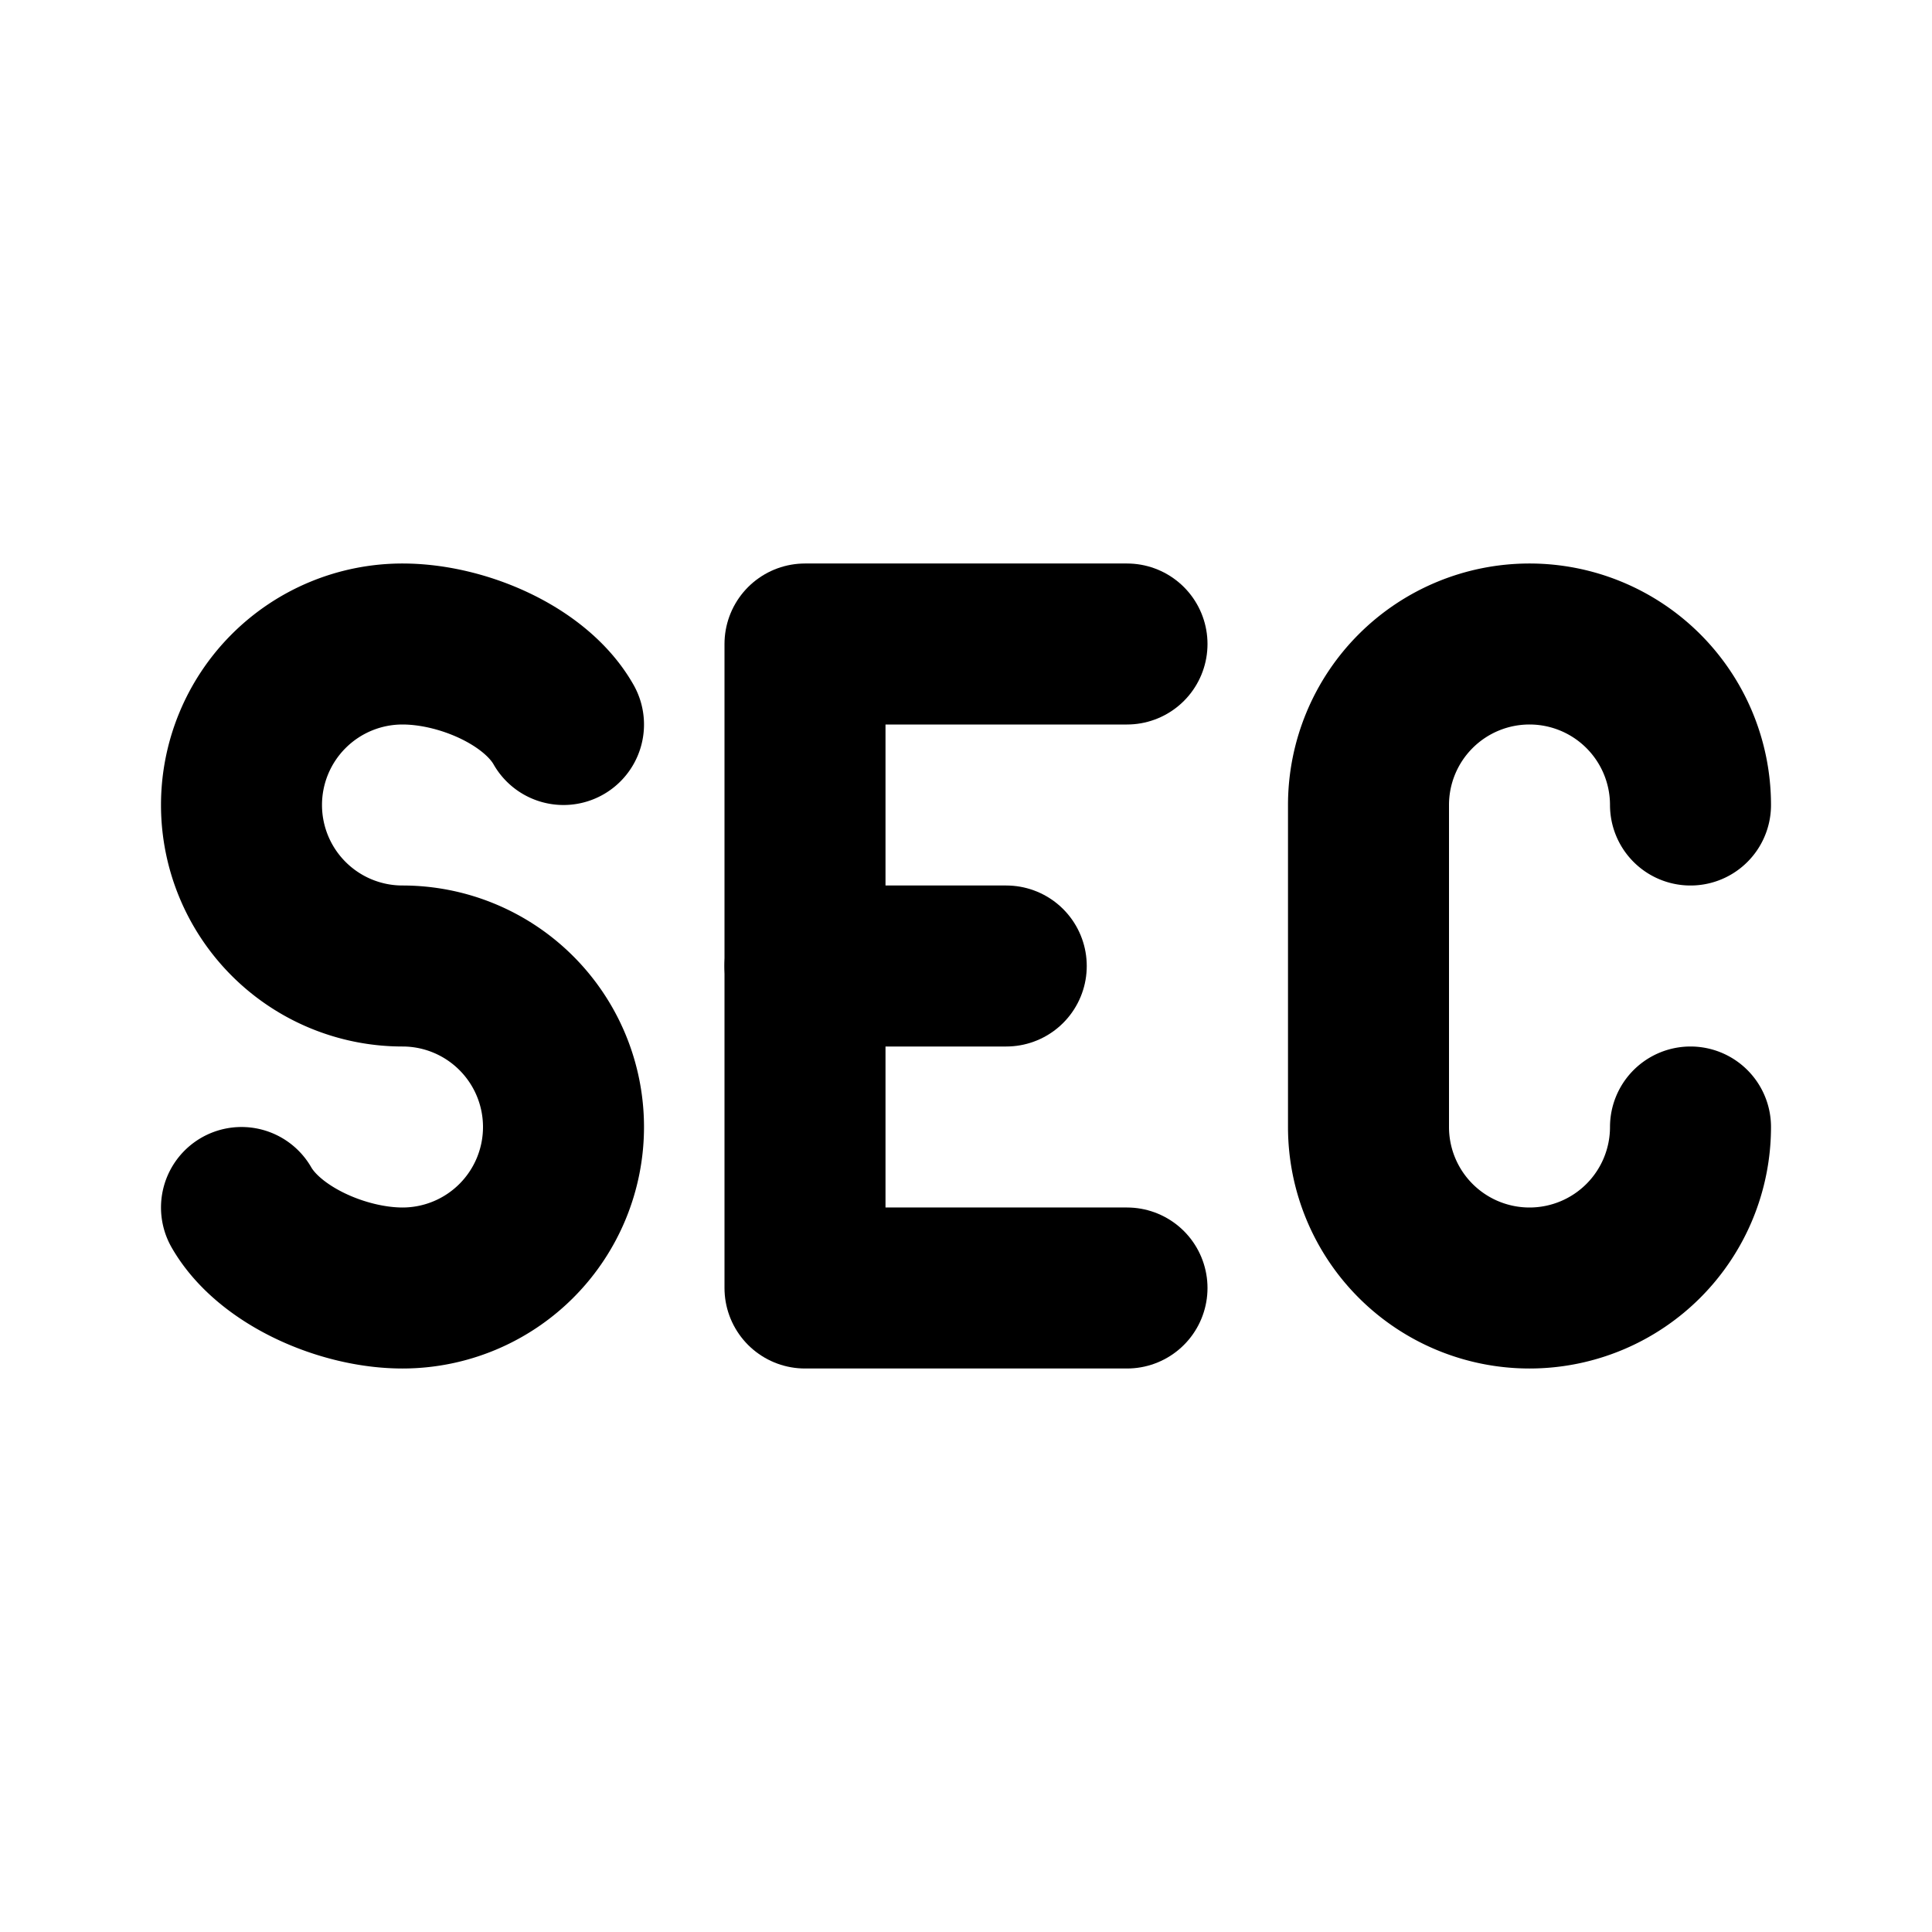
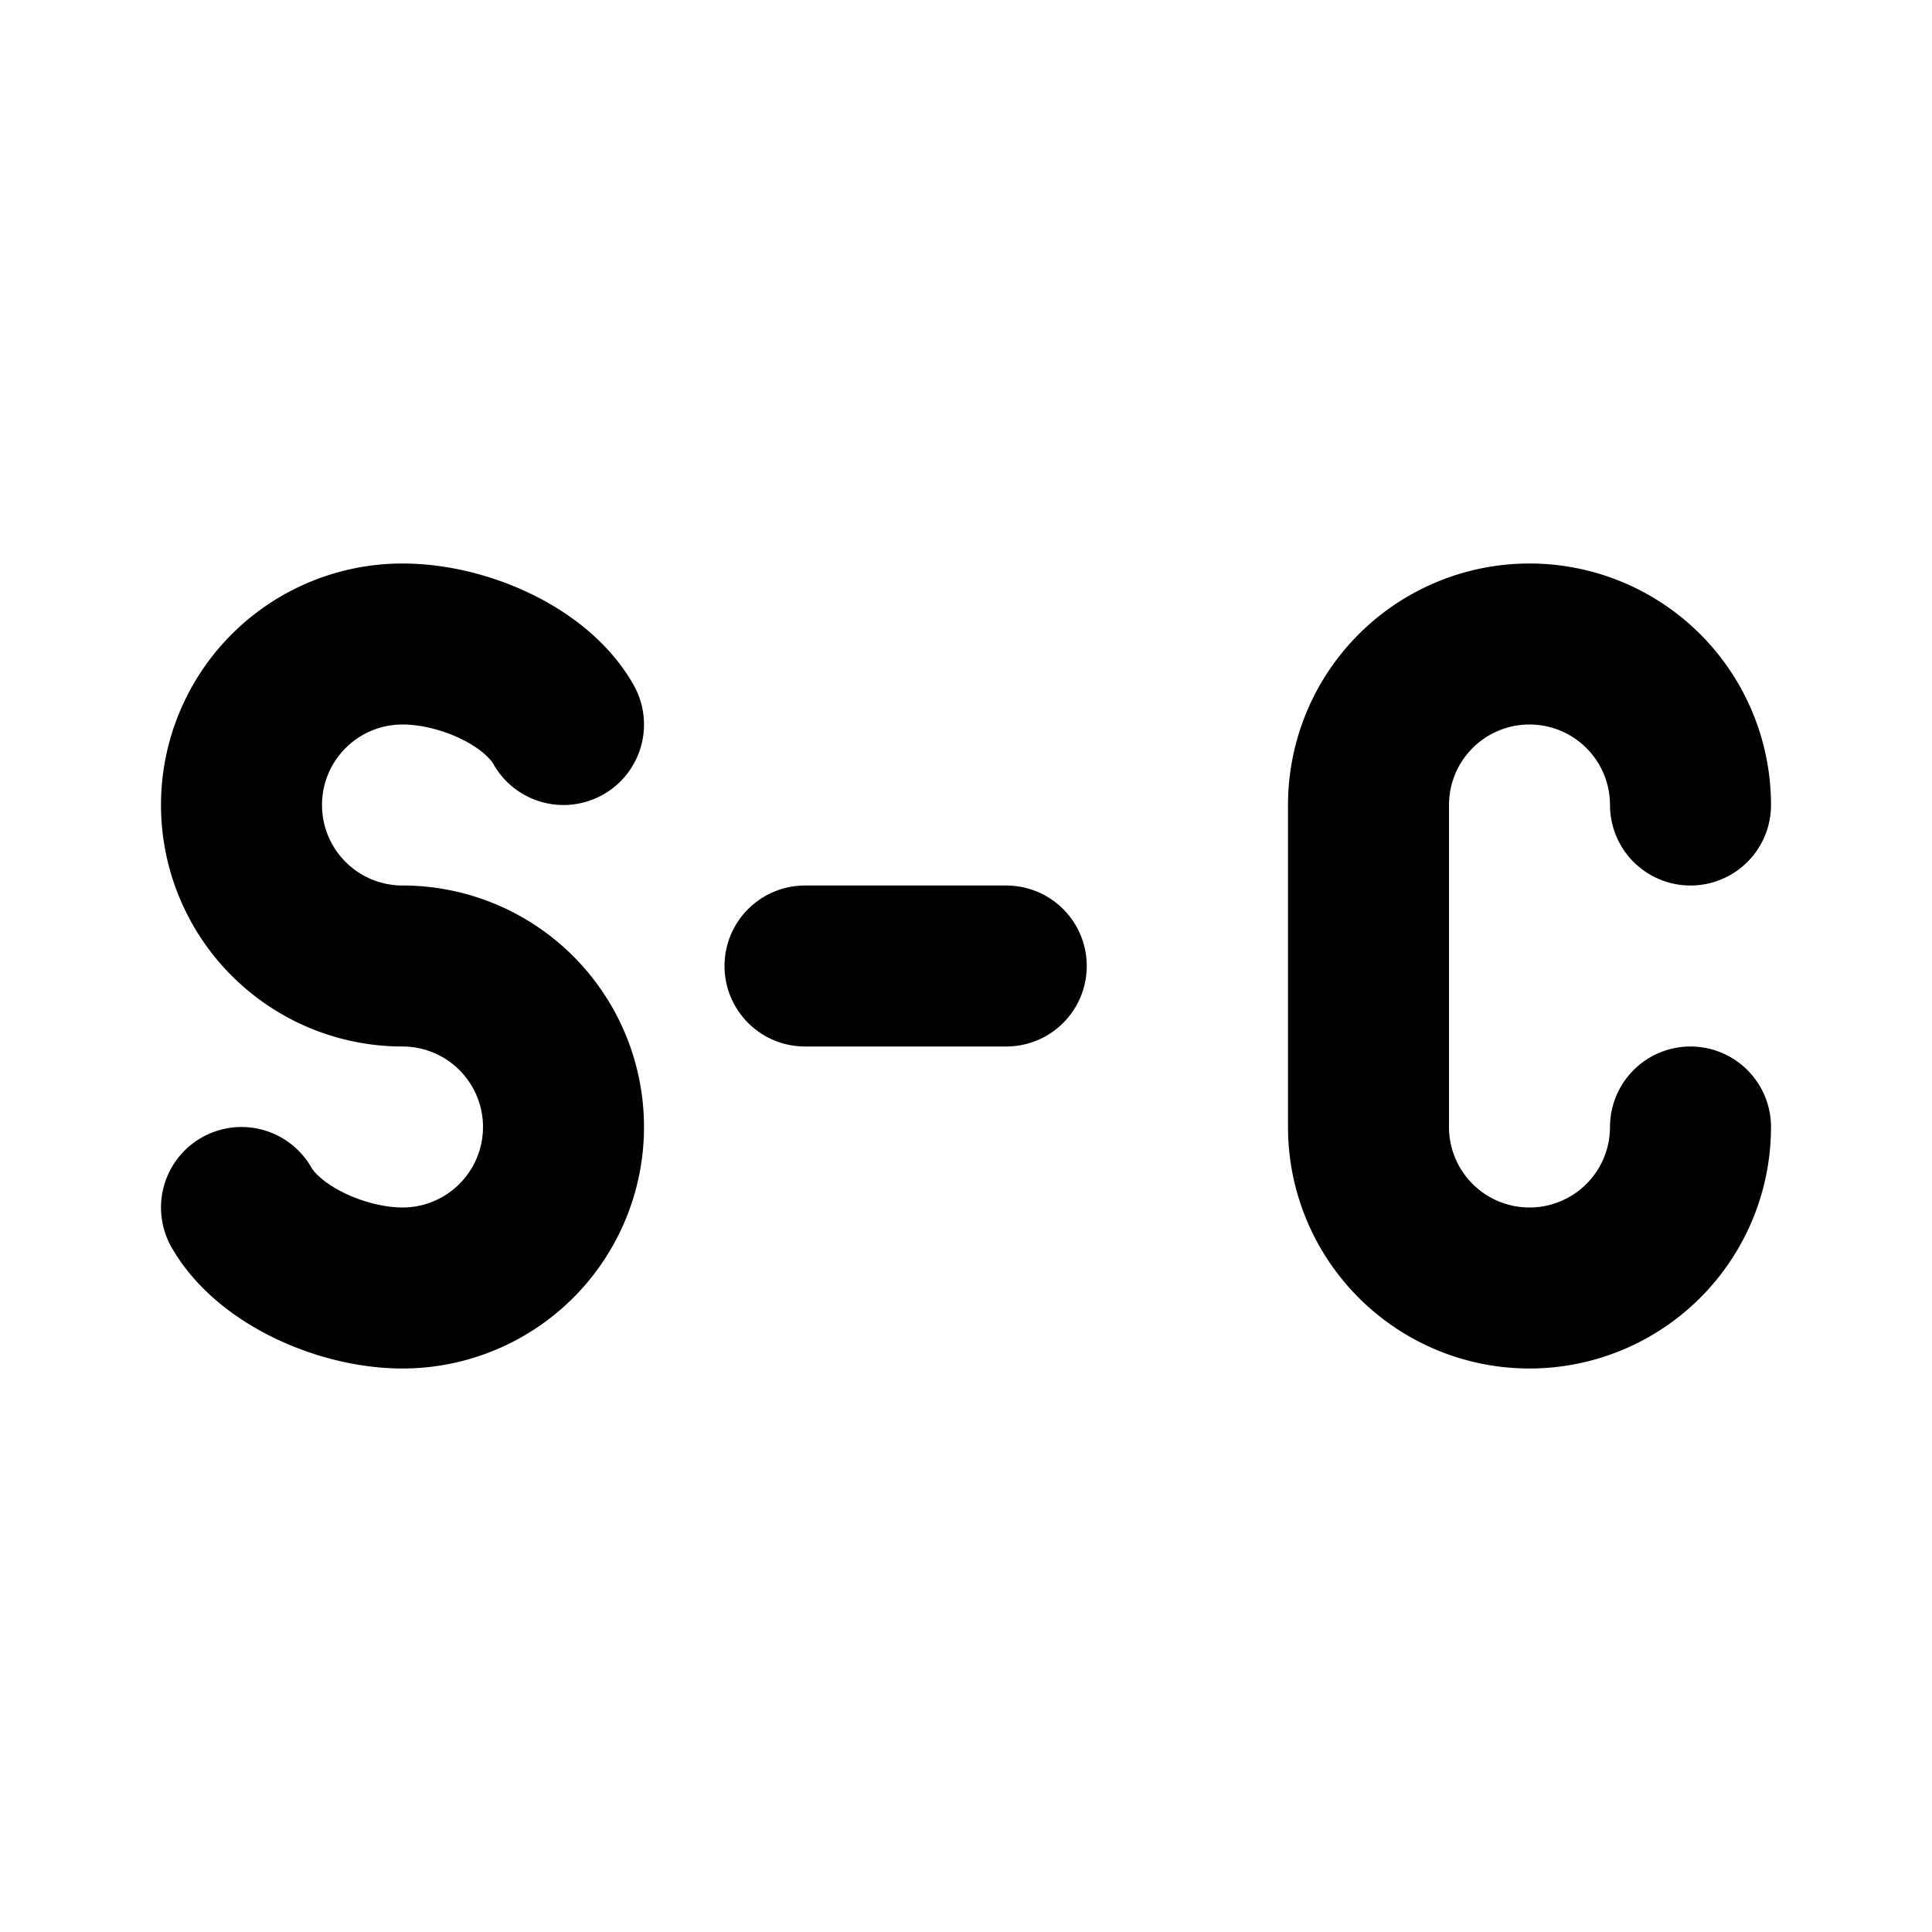
<svg xmlns="http://www.w3.org/2000/svg" width="24" height="24" viewBox="0 0 24 24" fill="none" stroke="currentColor" stroke-width="2" stroke-linecap="round" stroke-linejoin="round">
  <path d="M3 15c.345 .6 1.258 1 2 1a2 2 0 1 0 0 -4a2 2 0 1 1 0 -4c.746 0 1.656 .394 2 1" />
  <path d="M21 10a2 2 0 1 0 -4 0v4a2 2 0 1 0 4 0" />
-   <path d="M14 8h-4v8h4" />
  <path d="M10 12h2.5" />
</svg>